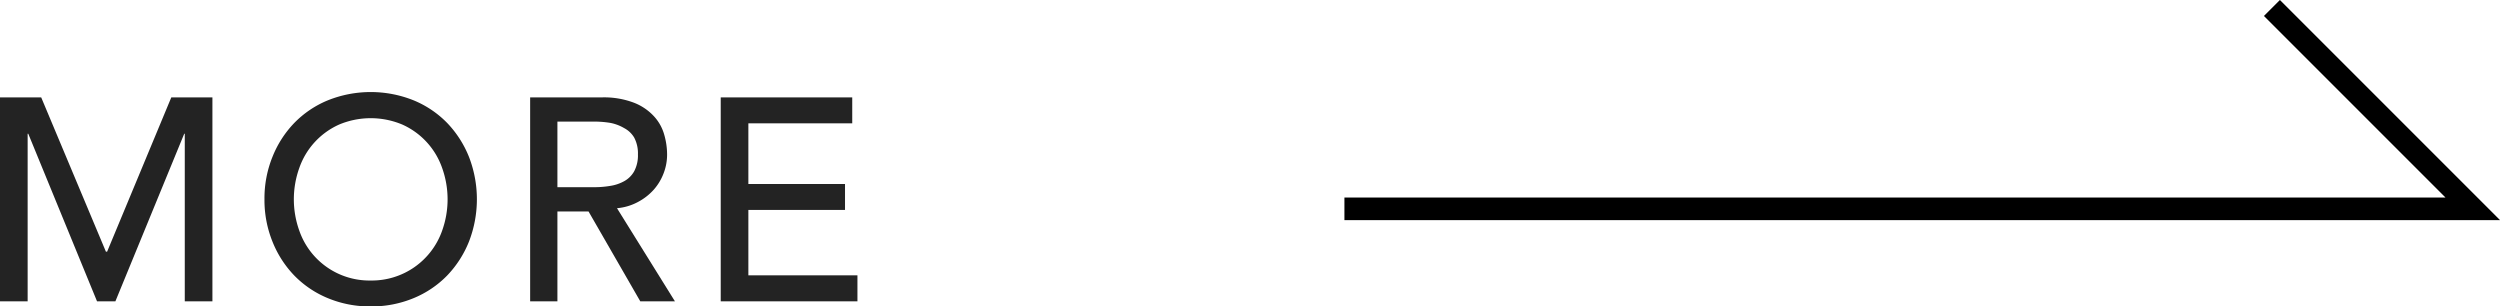
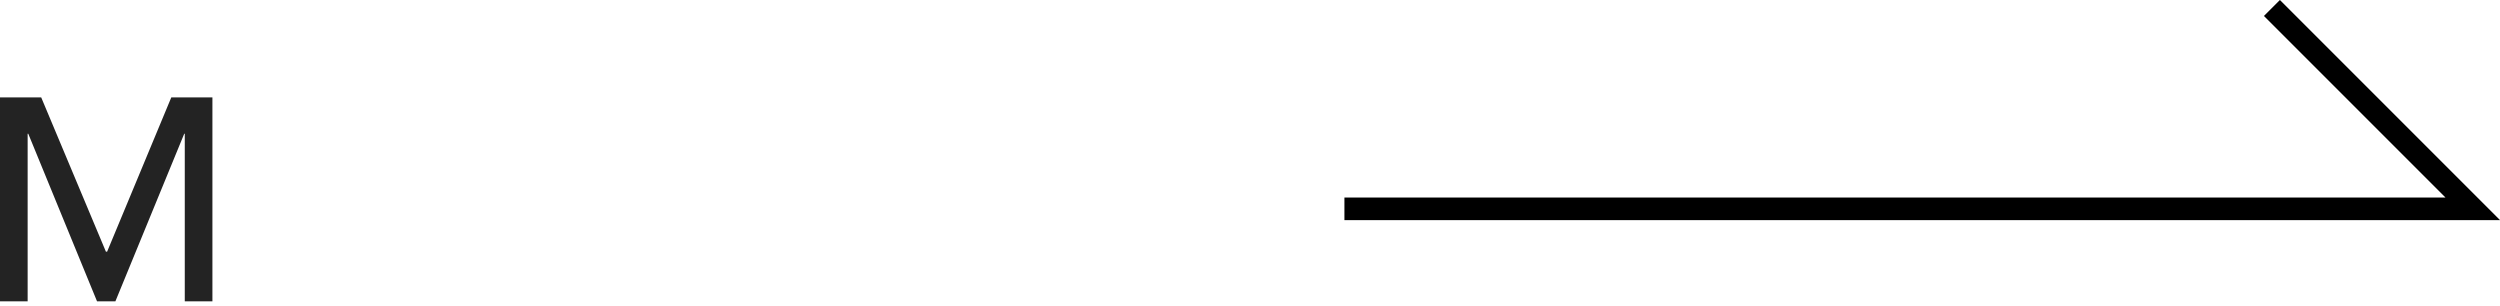
<svg xmlns="http://www.w3.org/2000/svg" viewBox="0 0 331.89 40.68">
  <defs>
    <style>.cls-1{fill:#232323;}.cls-2{fill:none;stroke:#000;stroke-miterlimit:10;stroke-width:3px;}</style>
  </defs>
  <g id="レイヤー_2" data-name="レイヤー 2">
    <g id="レイヤー_1-2" data-name="レイヤー 1">
      <path class="cls-1" d="M0,12.93H5.47l8.59,20.48h.16l8.52-20.48H28.2V40H24.53V17.75h-.07L15.32,40H12.88L3.75,17.75H3.67V40H0Z" />
-       <path class="cls-1" d="M49.22,40.68a14.52,14.52,0,0,1-5.7-1.1,13.26,13.26,0,0,1-4.45-3,13.87,13.87,0,0,1-2.9-4.51,14.72,14.72,0,0,1-1.06-5.62,14.68,14.68,0,0,1,1.06-5.62,13.87,13.87,0,0,1,2.9-4.51,13.26,13.26,0,0,1,4.45-3,15.29,15.29,0,0,1,11.39,0,13.26,13.26,0,0,1,4.45,3,14,14,0,0,1,2.9,4.51,15.57,15.57,0,0,1,0,11.24,14,14,0,0,1-2.9,4.51,13.26,13.26,0,0,1-4.45,3A14.54,14.54,0,0,1,49.22,40.68Zm0-3.44a9.89,9.89,0,0,0,9.47-6.6,12.33,12.33,0,0,0,0-8.36,9.86,9.86,0,0,0-5.27-5.74,10.83,10.83,0,0,0-8.41,0,9.86,9.86,0,0,0-5.27,5.74,12.33,12.33,0,0,0,0,8.36,9.85,9.85,0,0,0,9.48,6.6Z" />
-       <path class="cls-1" d="M70.38,12.93h9.51a11.15,11.15,0,0,1,4.28.71,7.12,7.12,0,0,1,2.65,1.8,6,6,0,0,1,1.36,2.44,9.49,9.49,0,0,1,.38,2.62A6.84,6.84,0,0,1,88.1,23a7,7,0,0,1-1.31,2.18,7.51,7.51,0,0,1-2.11,1.64,7.16,7.16,0,0,1-2.77.82L89.6,40H85L78.13,28.07H74V40H70.38ZM74,24.85h4.82A12.54,12.54,0,0,0,81,24.68a5.51,5.51,0,0,0,1.87-.63,3.39,3.39,0,0,0,1.32-1.31,4.48,4.48,0,0,0,.5-2.24,4.48,4.48,0,0,0-.5-2.24A3.39,3.39,0,0,0,82.85,17,5.74,5.74,0,0,0,81,16.31a13.67,13.67,0,0,0-2.12-.17H74Z" />
-       <path class="cls-1" d="M95.68,12.93h17.46v3.44H99.35v8.06h12.83v3.44H99.35v8.68h14.48V40H95.68Z" />
      <polyline class="cls-2" points="178.48 27.72 328.27 27.72 301.61 1.06" />
    </g>
  </g>
</svg>